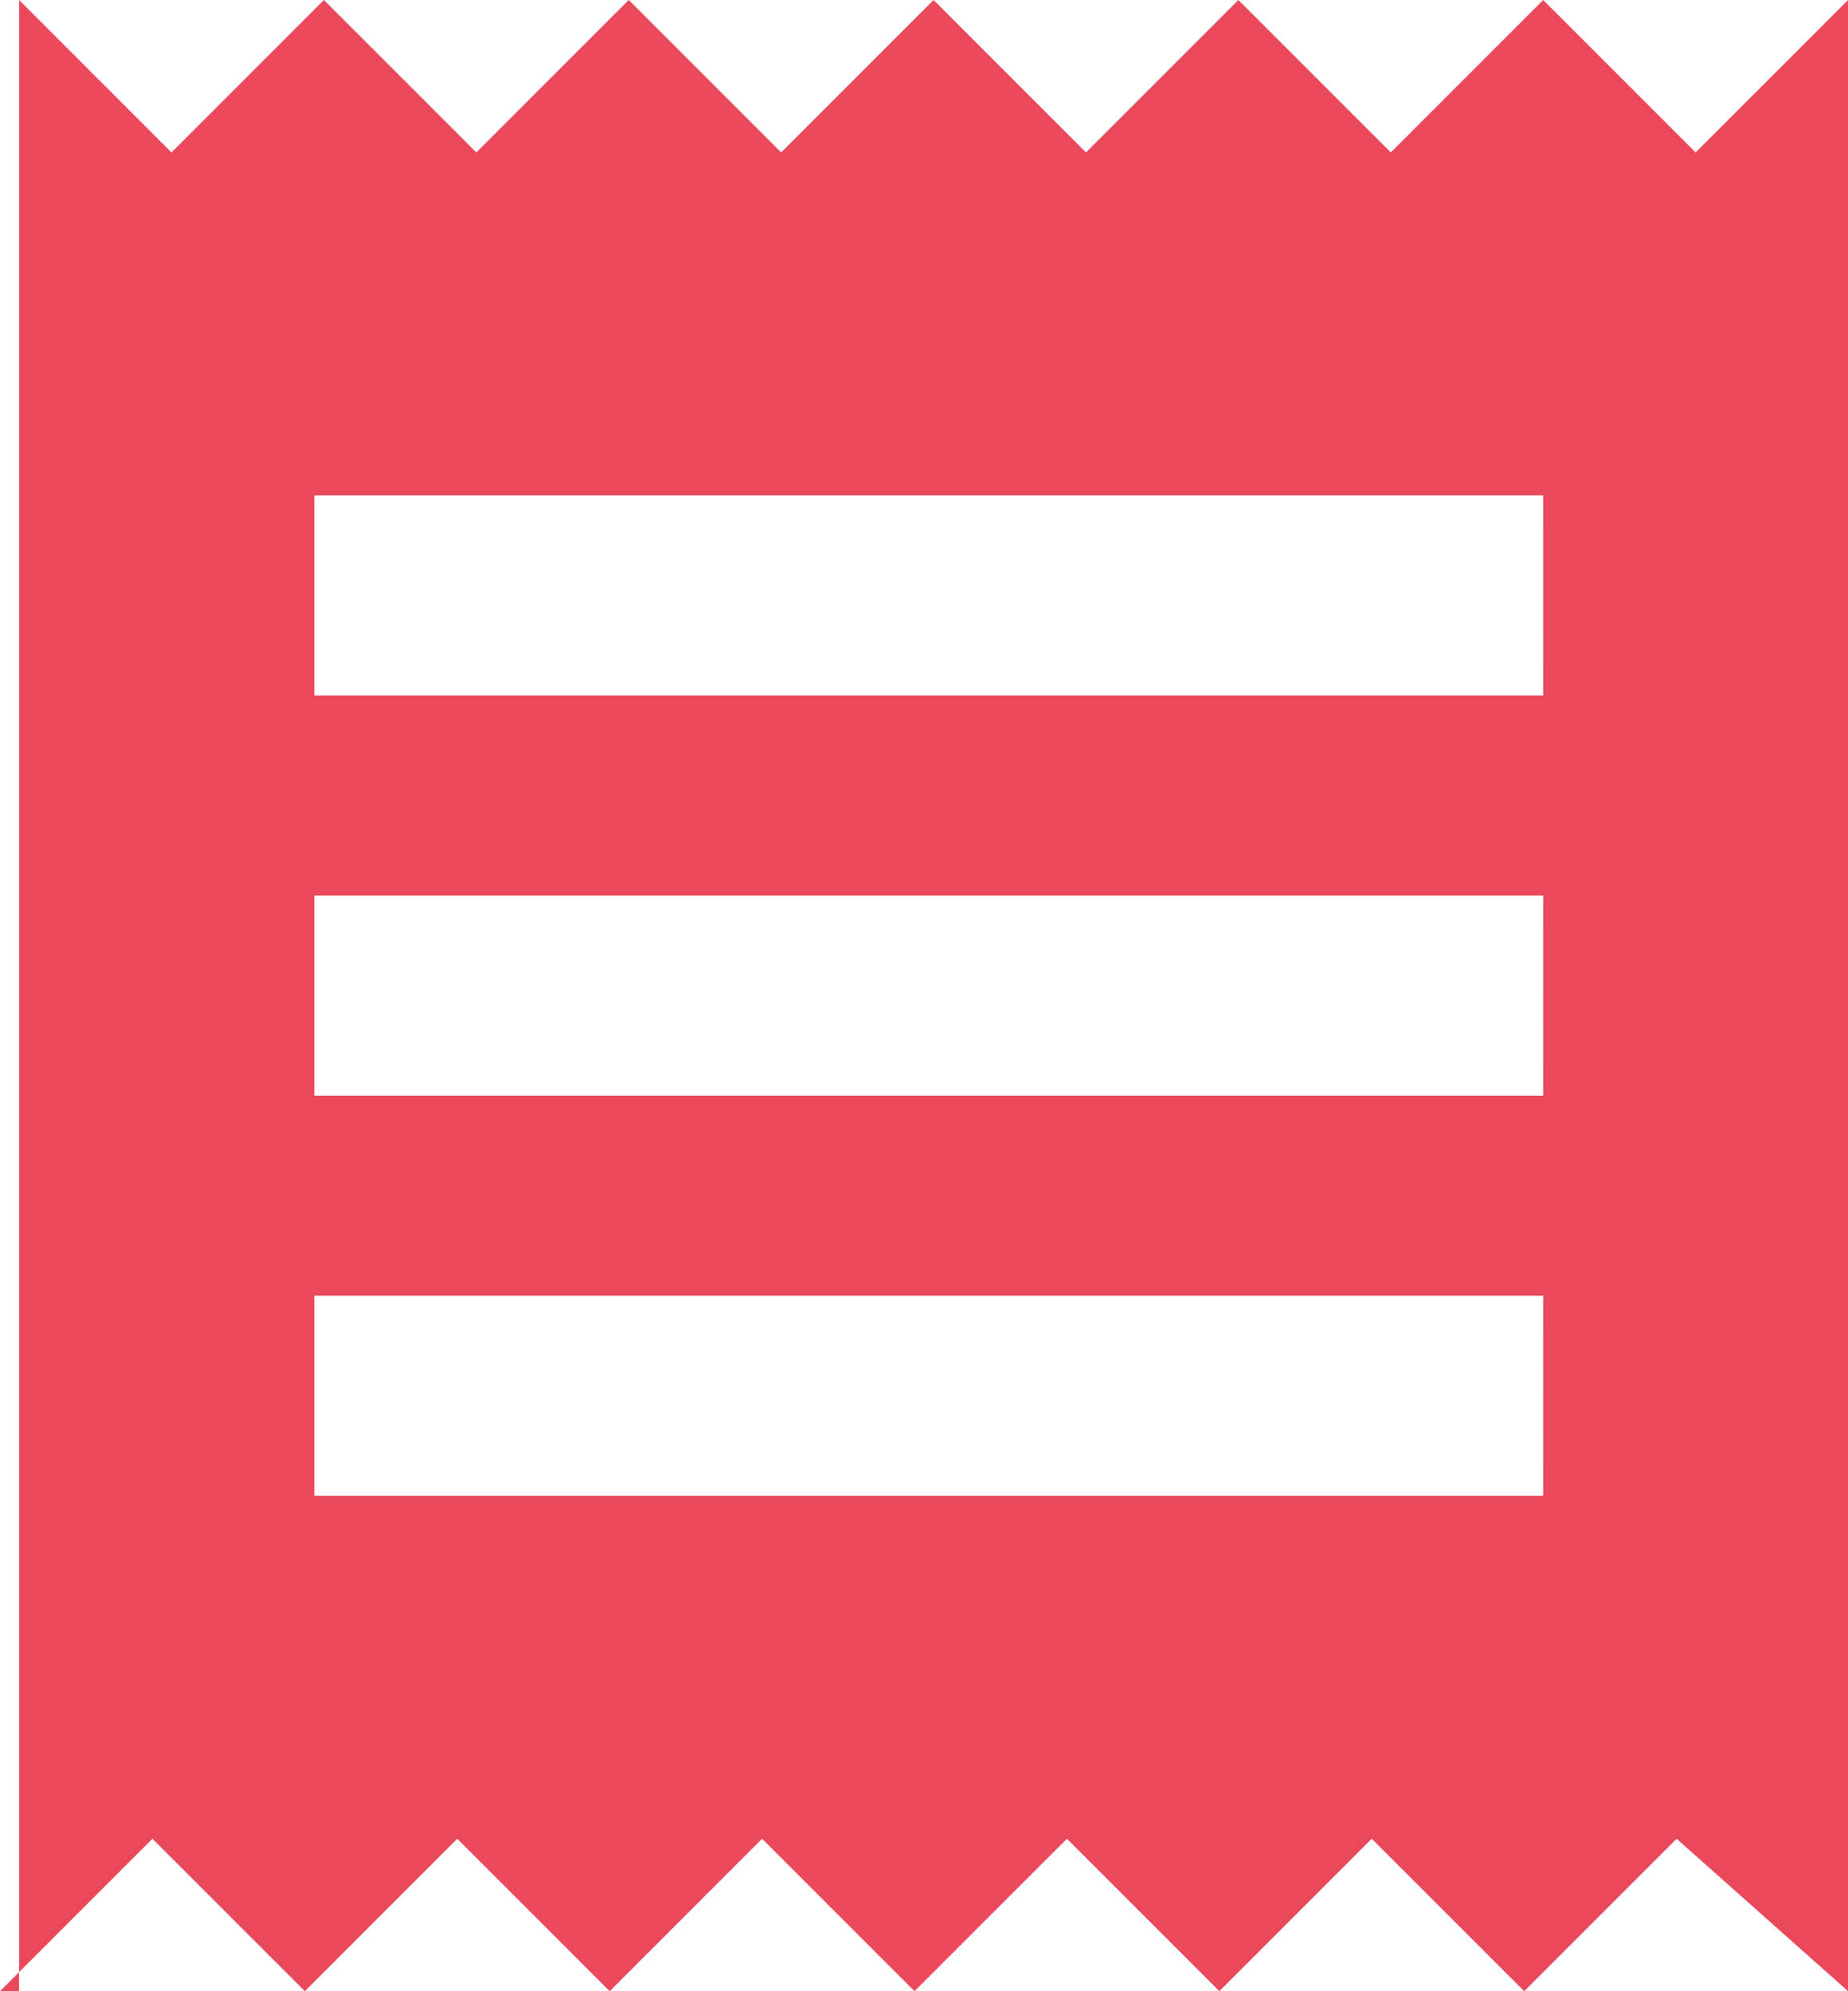
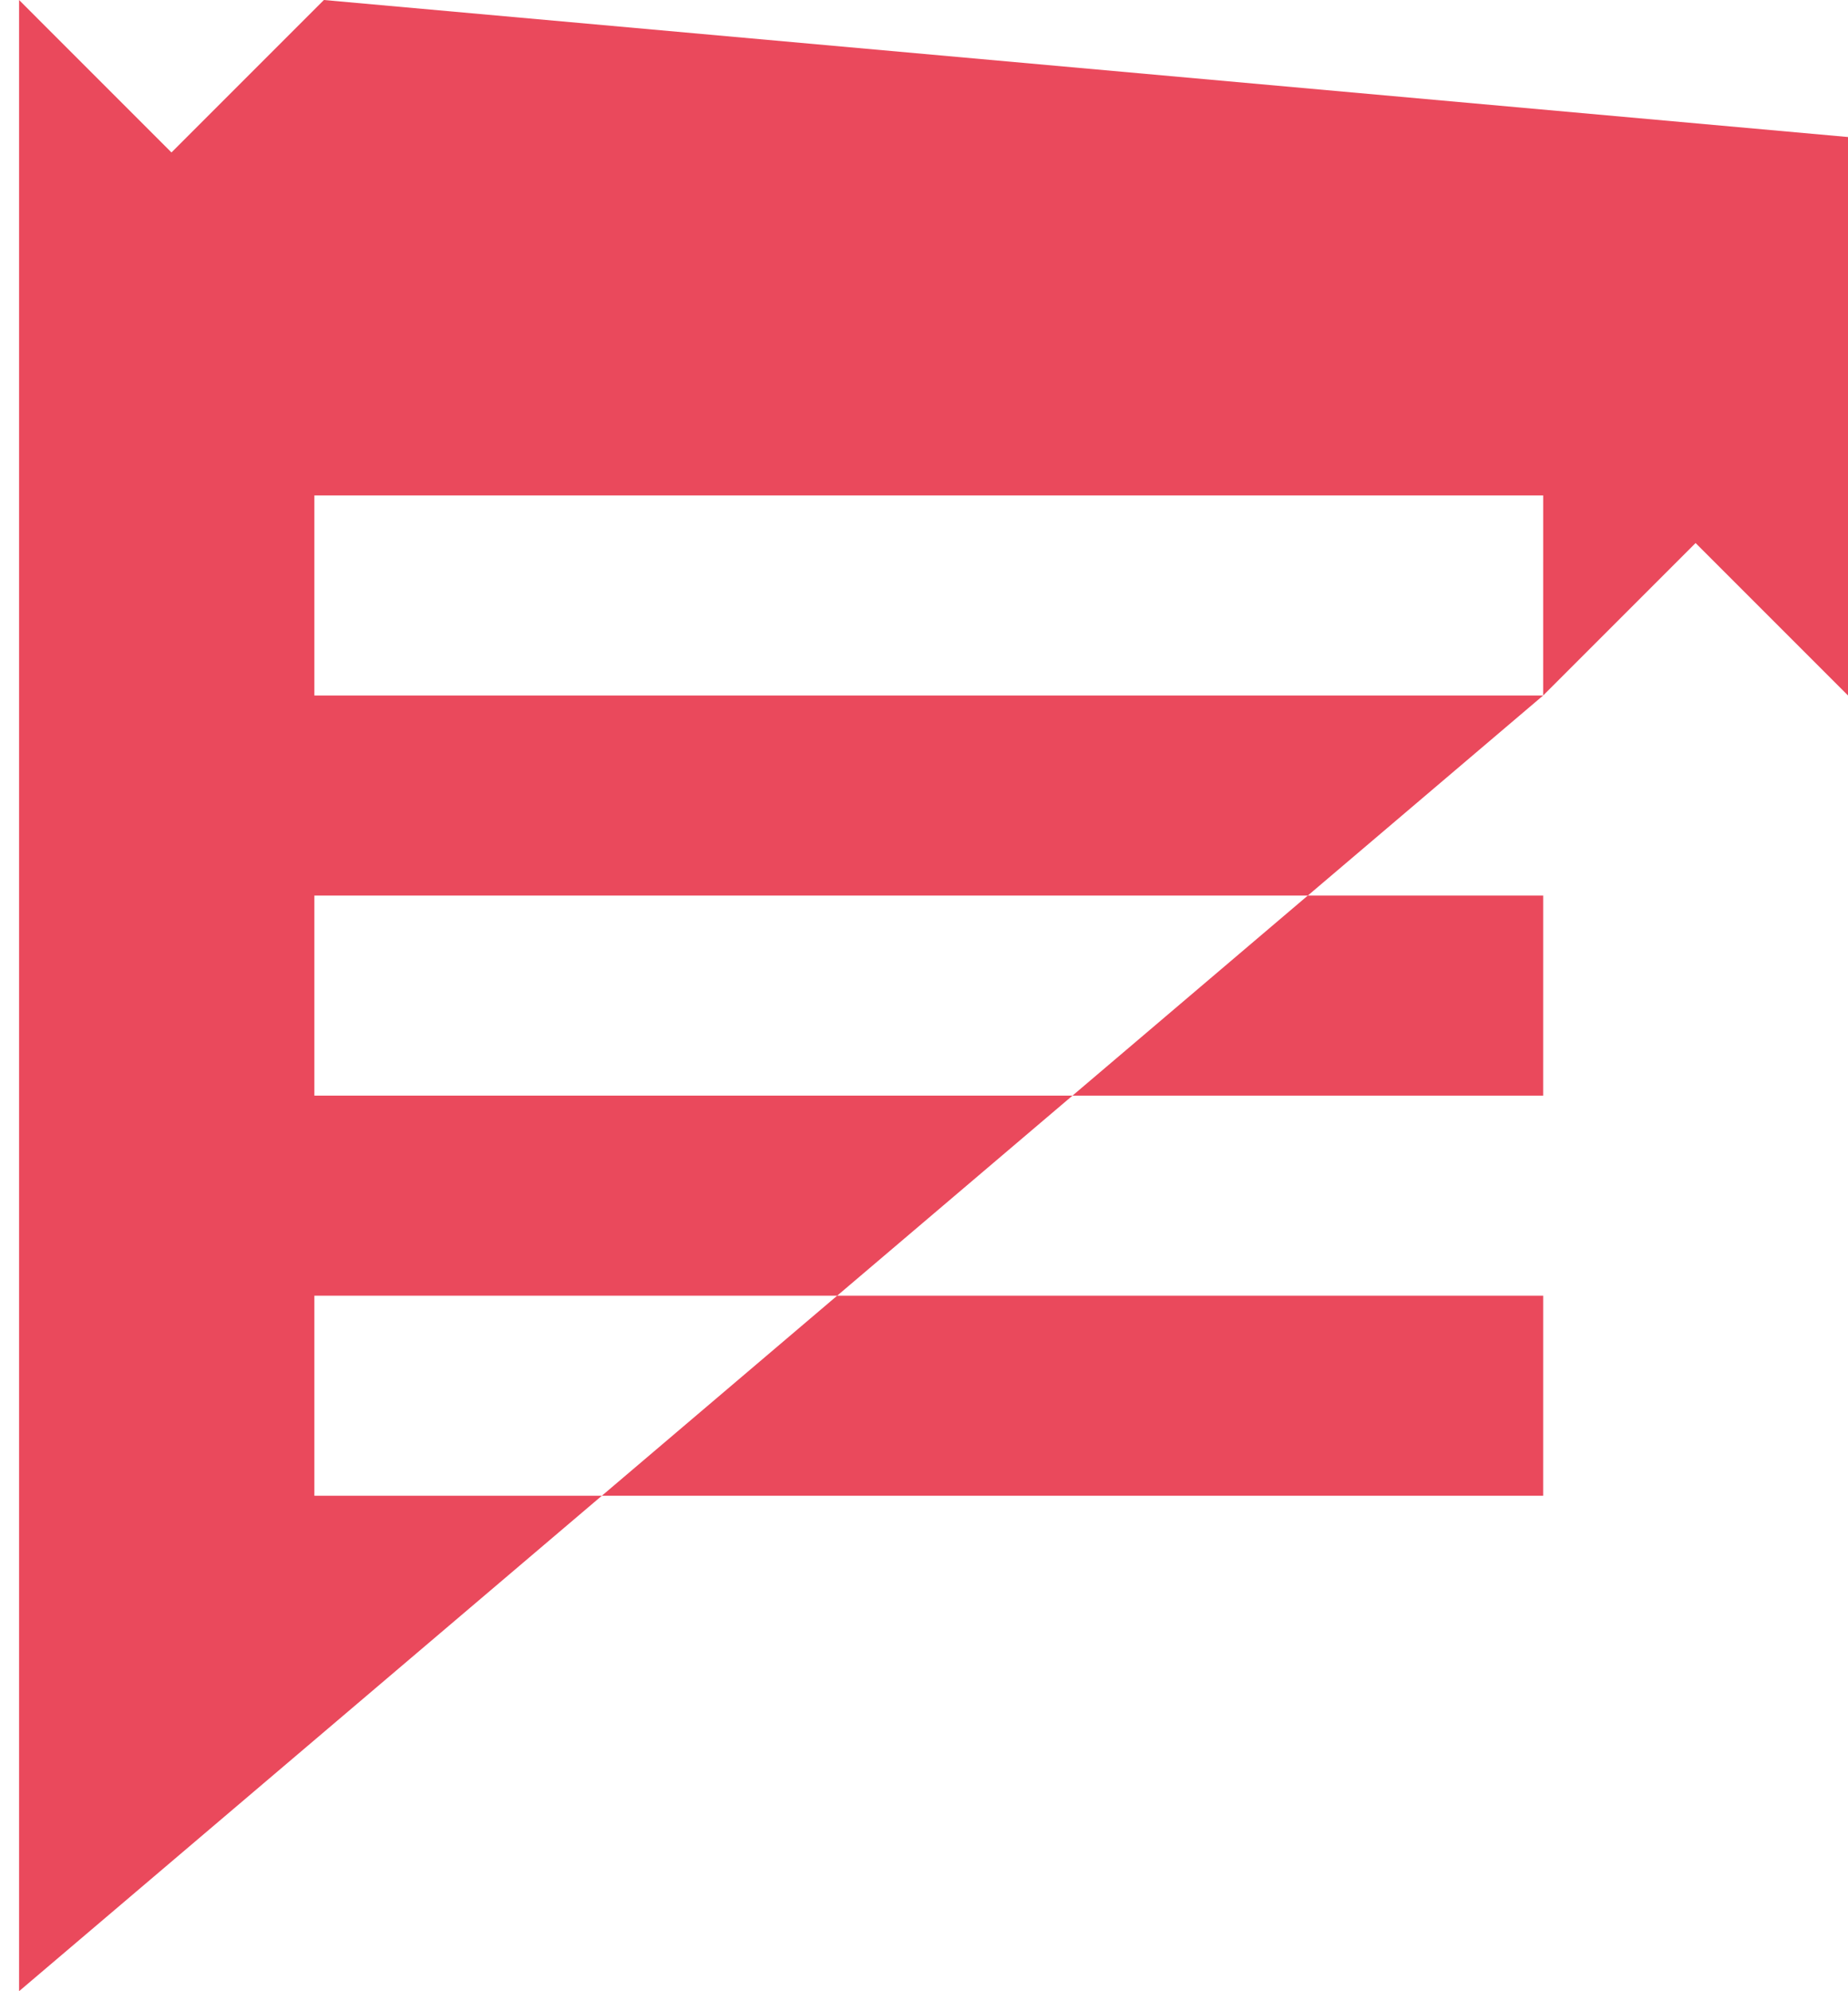
<svg xmlns="http://www.w3.org/2000/svg" viewBox="-8714.347 -2967.576 112.602 121.307">
  <defs>
    <style>
      .cls-1 {
        fill: #ea495c;
      }
    </style>
  </defs>
-   <path id="Path_435" data-name="Path 435" class="cls-1" d="M161.627,489.225H86.754V477.037h74.874Zm0-24.378H86.754V452.659h74.874Zm0-24.377H86.754V428.282h74.874ZM67.6,519.407l9.287-9.287,9.287,9.287,9.287-9.287,9.287,9.287,9.287-9.287,9.287,9.287,9.287-9.287,9.287,9.287,9.287-9.287,9.287,9.287,9.287-9.287,10.448,9.287V398.1l-9.287,9.287-9.287-9.287-9.287,9.287-9.287-9.287-9.287,9.287-9.287-9.287-9.287,9.287-9.287-9.287-9.287,9.287L87.334,398.1l-9.287,9.287L68.761,398.1V519.407Z" transform="translate(-8781.946 -3365.676)" />
+   <path id="Path_435" data-name="Path 435" class="cls-1" d="M161.627,489.225H86.754V477.037h74.874Zm0-24.378H86.754V452.659h74.874Zm0-24.377H86.754V428.282h74.874Zl9.287-9.287,9.287,9.287,9.287-9.287,9.287,9.287,9.287-9.287,9.287,9.287,9.287-9.287,9.287,9.287,9.287-9.287,9.287,9.287,9.287-9.287,10.448,9.287V398.1l-9.287,9.287-9.287-9.287-9.287,9.287-9.287-9.287-9.287,9.287-9.287-9.287-9.287,9.287-9.287-9.287-9.287,9.287L87.334,398.1l-9.287,9.287L68.761,398.1V519.407Z" transform="translate(-8781.946 -3365.676)" />
</svg>